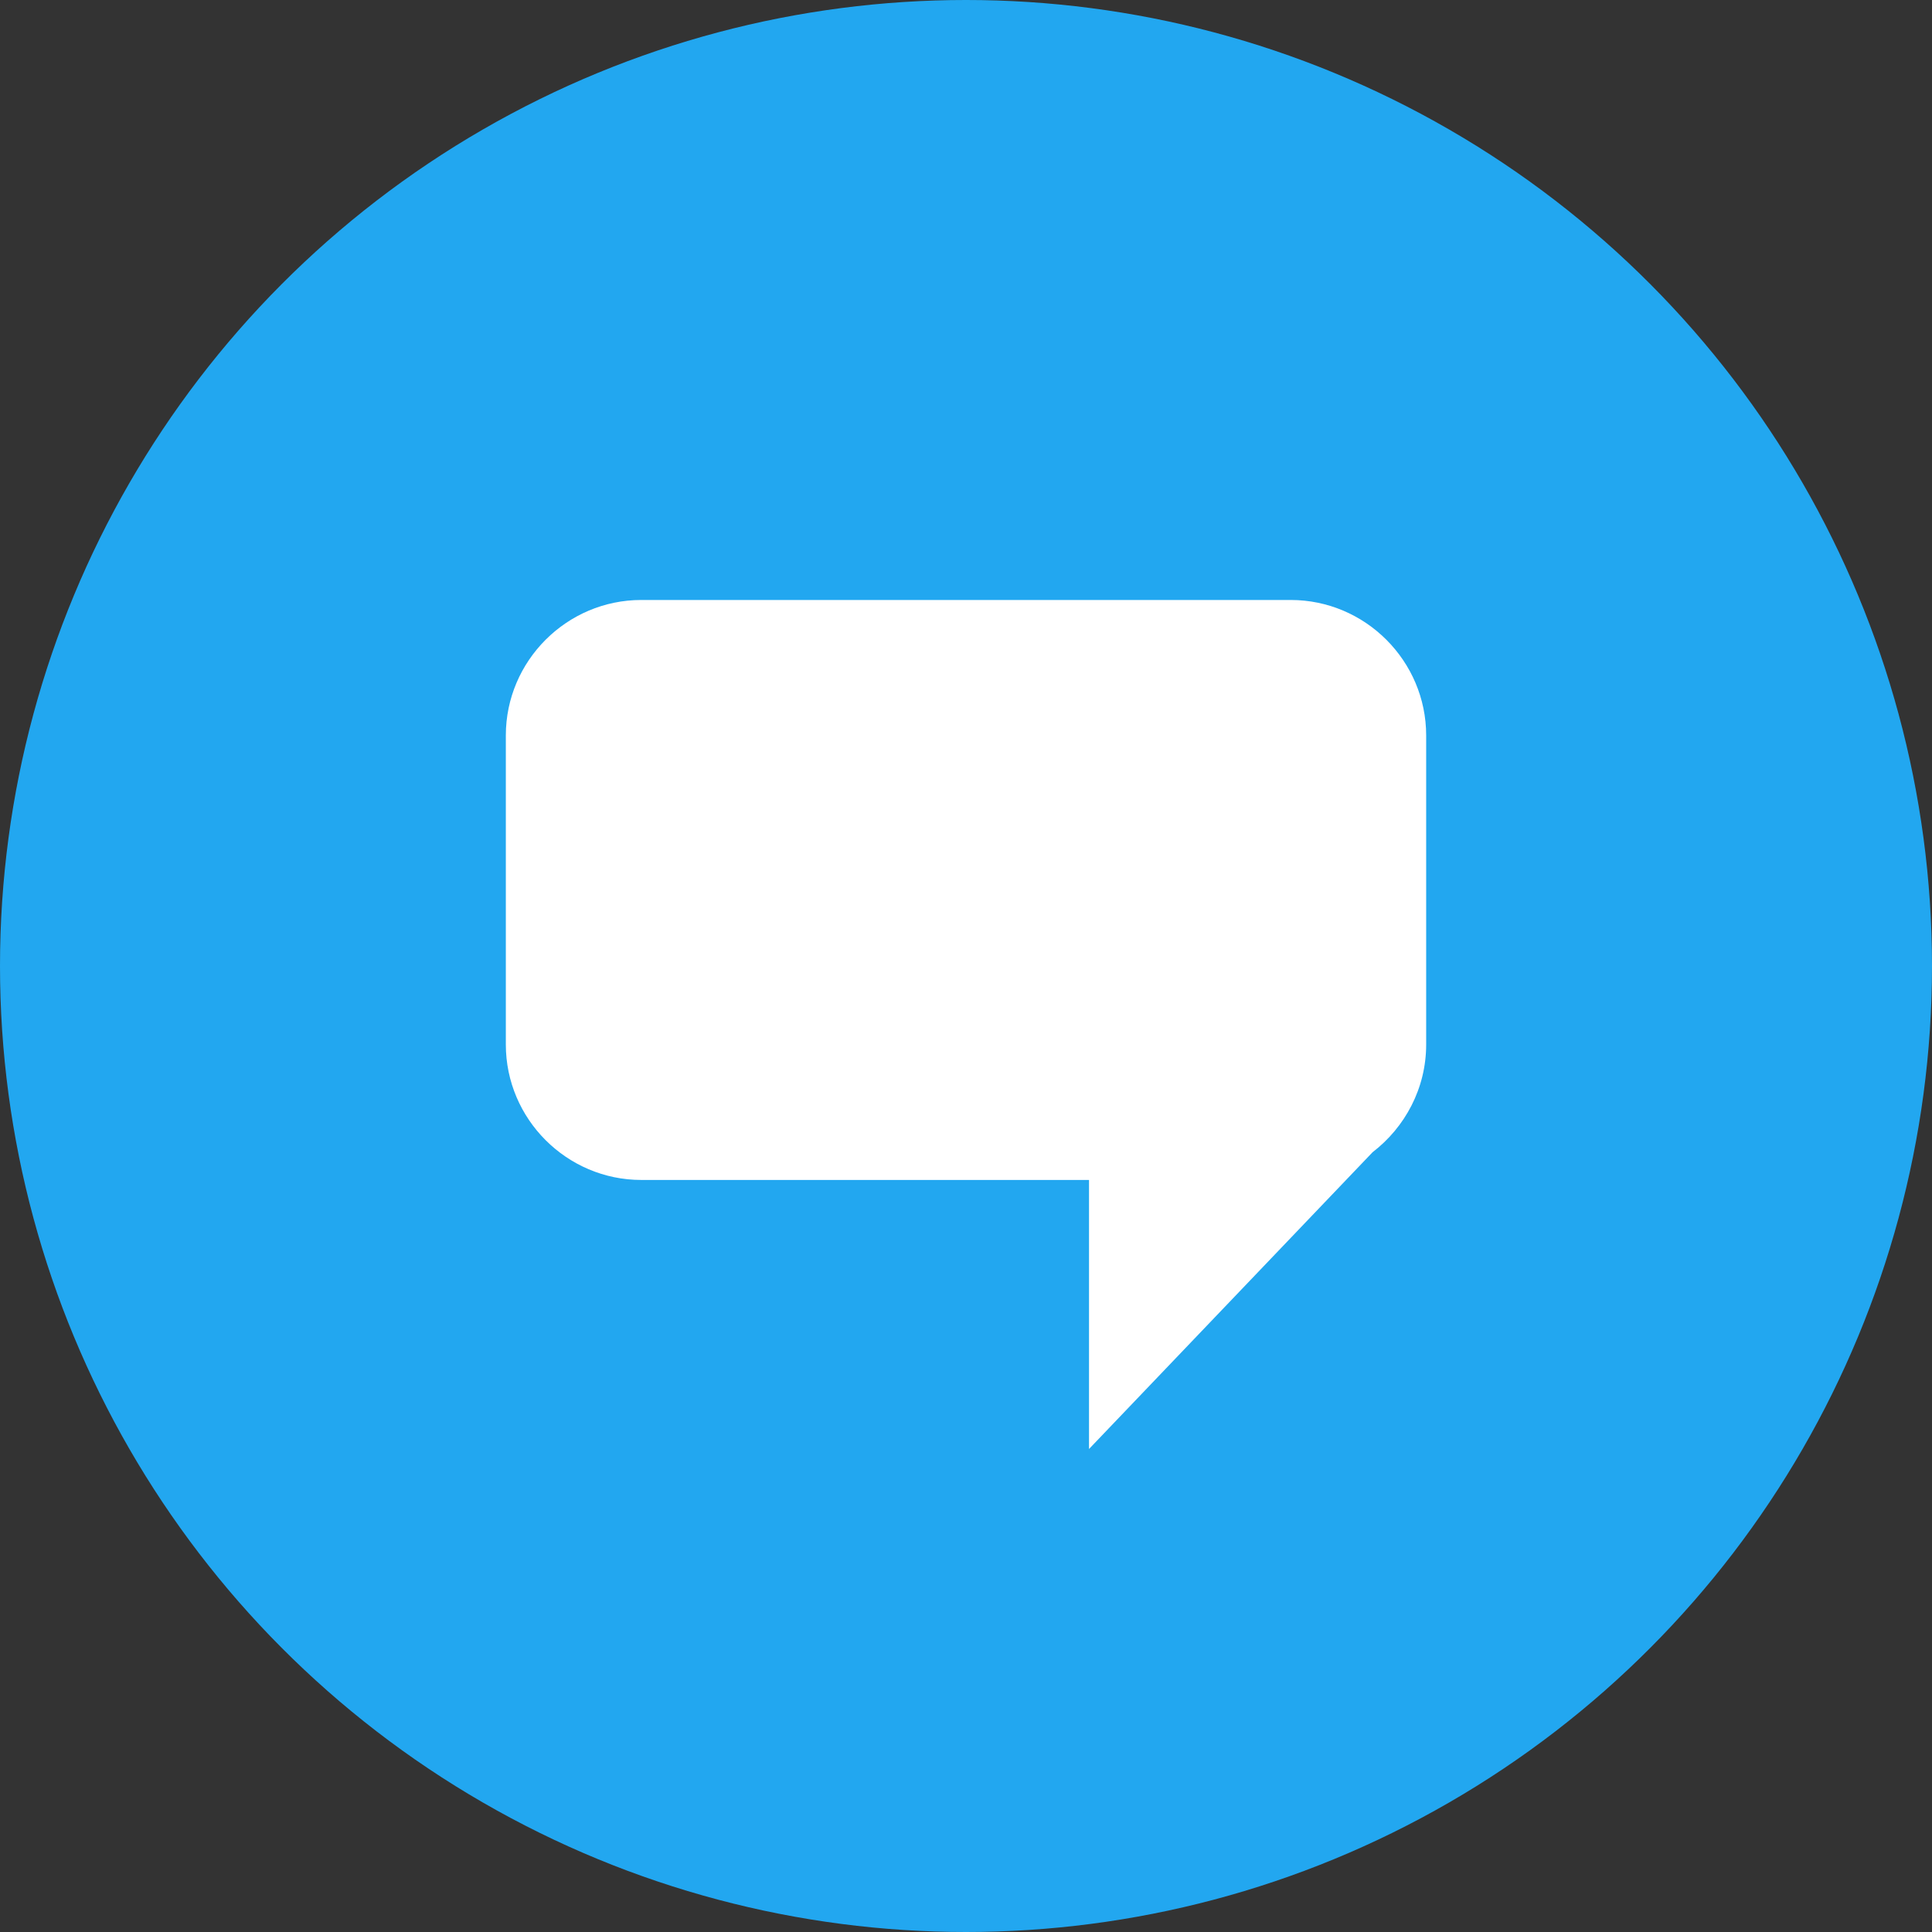
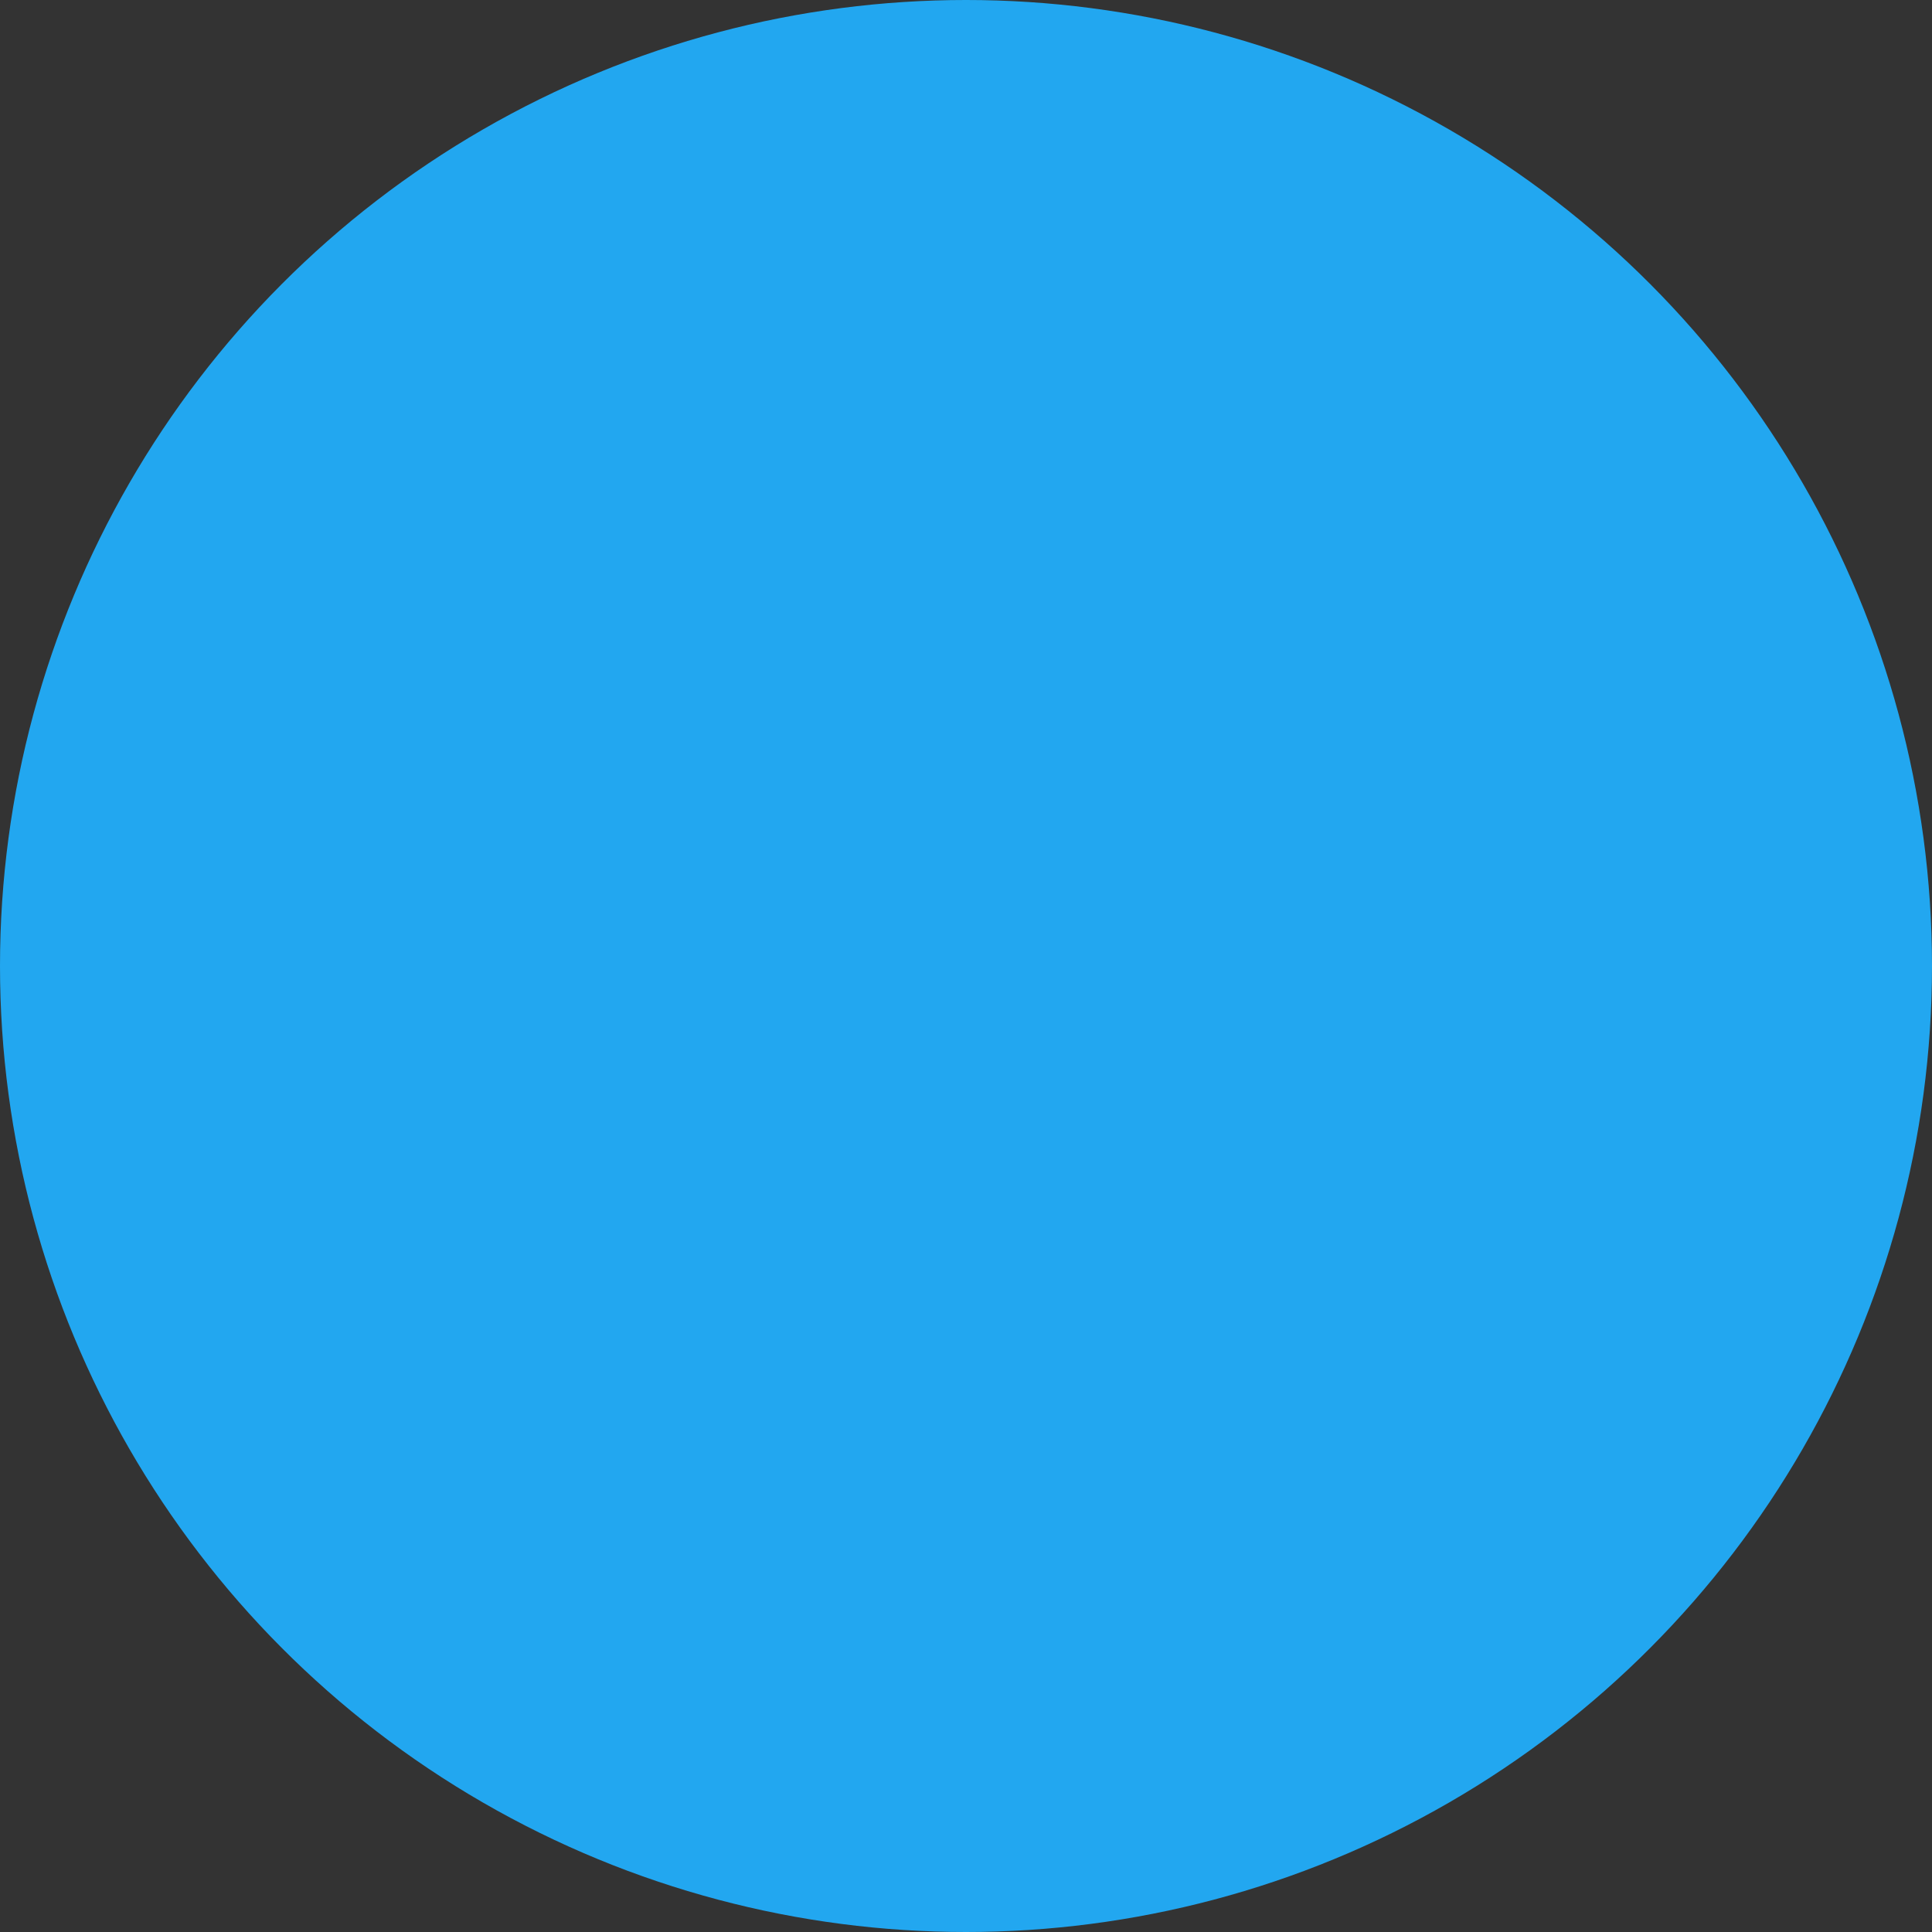
<svg xmlns="http://www.w3.org/2000/svg" width="800px" height="800px" viewBox="0 0 1024 1024">
  <rect x="0" y="0" width="1024" height="1024" fill="#333333" stroke="none" />
  <circle cx="512" cy="512" r="512" style="fill:#22a7f0" />
-   <path d="M684.1 318H339.9c-39.5 0-71.8 32.3-71.8 71.8v163.8c0 39.5 32.3 71.8 71.8 71.8h237.3V768l150.3-157.3c17.2-13.2 28.4-33.9 28.4-57.1V389.8c0-39.5-32.3-71.8-71.8-71.8z" style="fill:#fff" />
</svg>